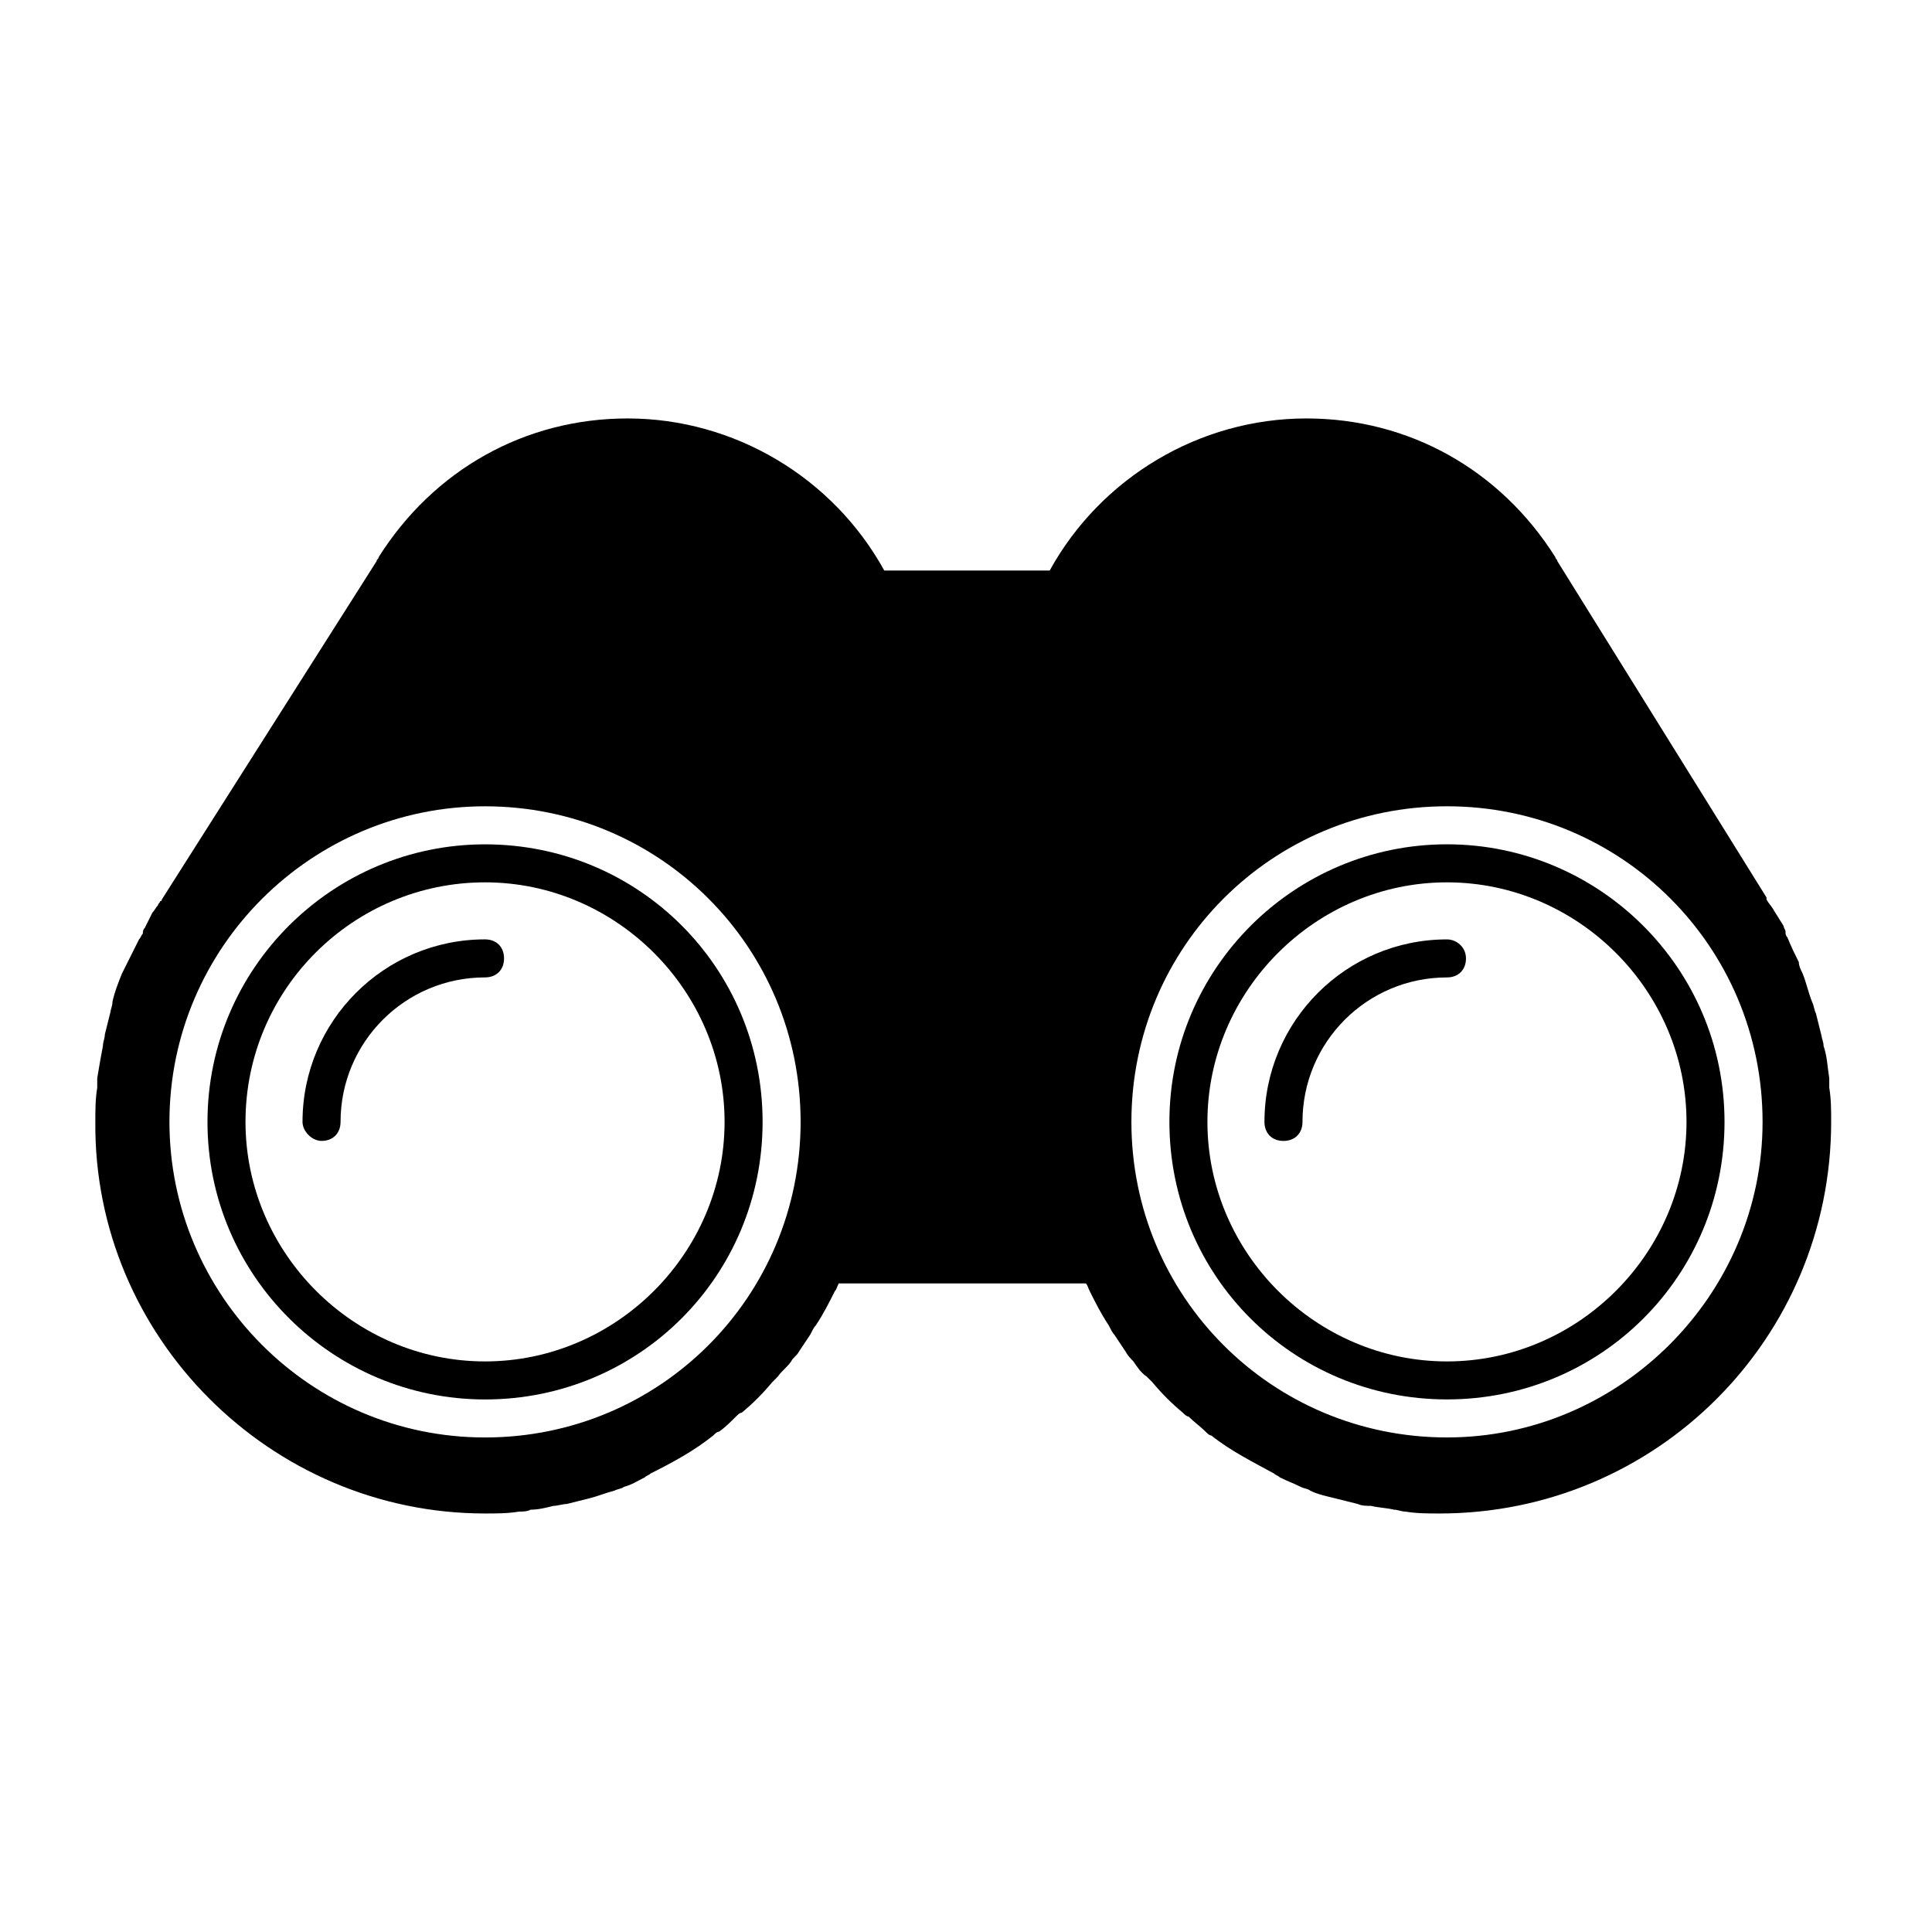
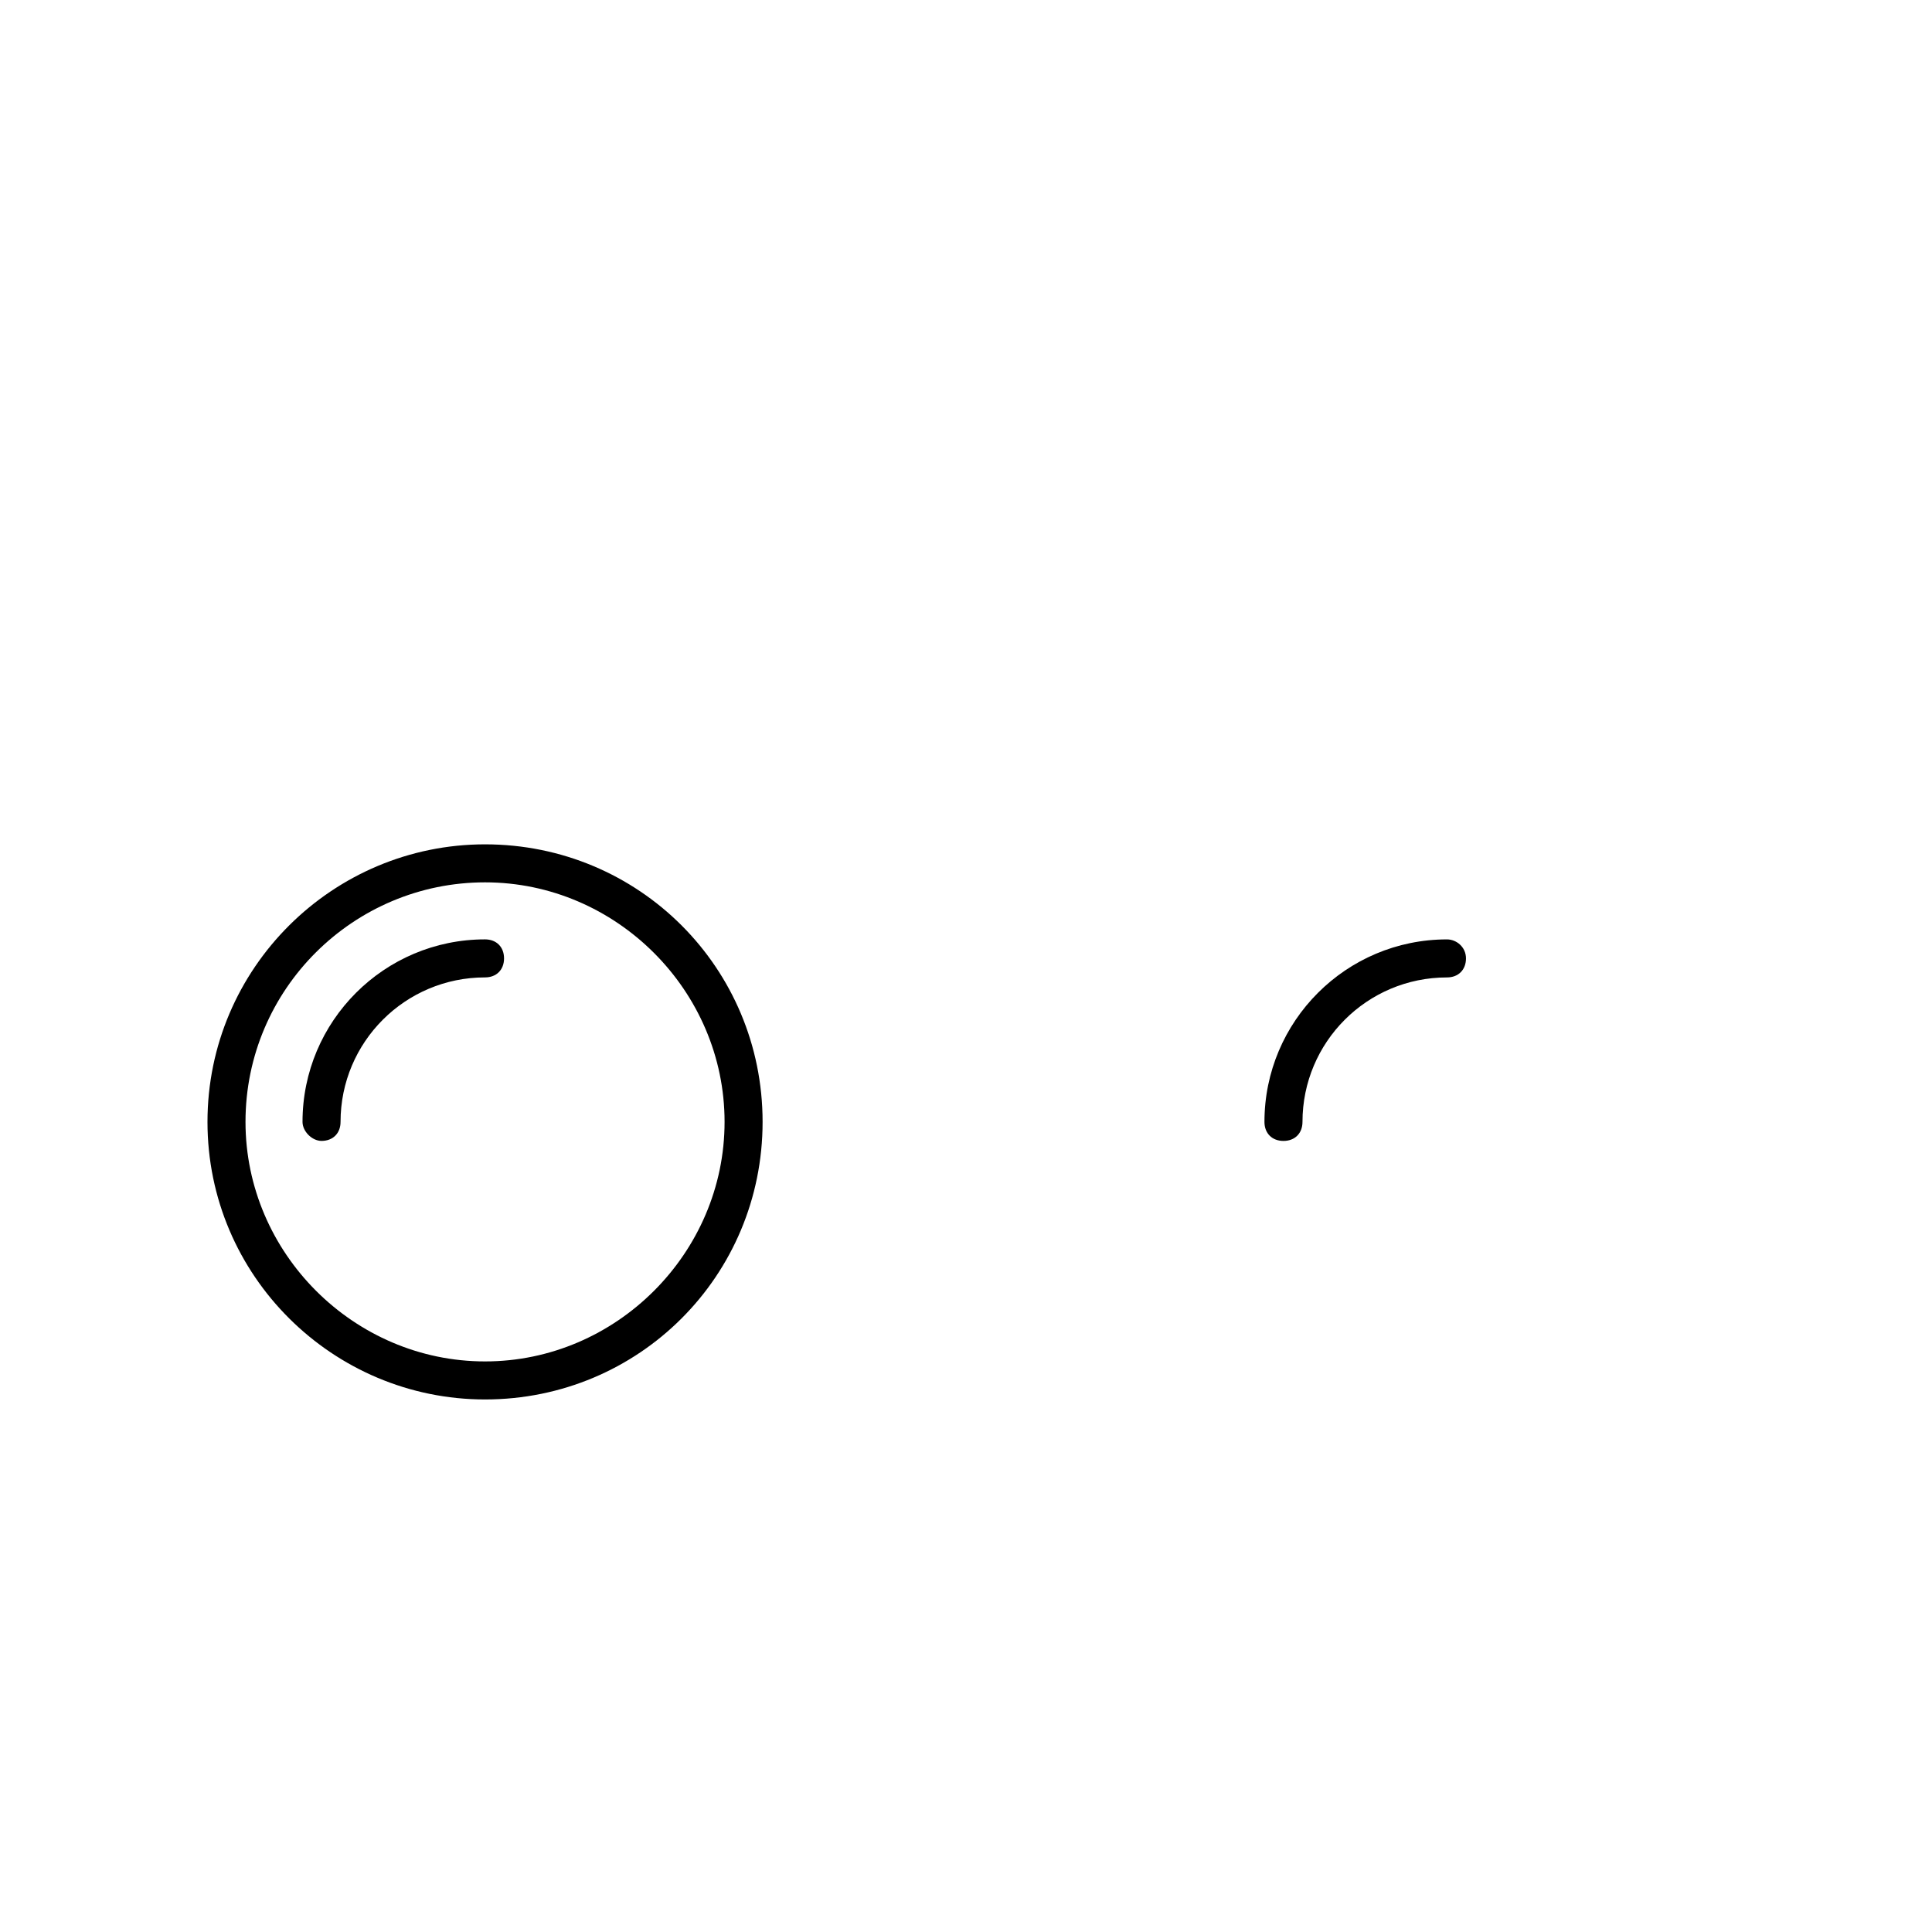
<svg xmlns="http://www.w3.org/2000/svg" fill="#000000" width="800px" height="800px" version="1.1" viewBox="144 144 512 512">
  <g>
-     <path d="m272.54 545.09c3.023 0 6.047 0 9.07-0.504 1.008 0 2.016 0 3.023-0.504 2.016 0 4.031-0.504 6.047-1.008 1.008 0 2.519-0.504 3.527-0.504 2.016-0.504 4.031-1.008 6.047-1.512s4.535-1.512 6.551-2.016c1.008-0.504 2.016-0.504 2.519-1.008 2.016-0.504 3.527-1.512 5.543-2.519 0.504-0.504 1.008-0.504 1.512-1.008 6.047-3.023 11.586-6.047 16.625-10.078 0.504-0.504 1.008-1.008 1.512-1.008 1.512-1.008 3.023-2.519 4.535-4.031 0.504-0.504 1.008-1.008 1.512-1.008 3.023-2.519 5.543-5.039 8.062-8.062 0.504-0.504 1.008-1.008 1.512-1.512 1.008-1.512 2.519-2.519 3.527-4.031 0.504-1.008 1.512-1.512 2.016-2.519 1.008-1.512 2.016-3.023 3.023-4.535 0.504-1.008 1.008-2.016 1.512-2.519 2.016-3.023 3.527-6.047 5.039-9.07 0.504-0.504 0.504-1.008 1.008-2.016h65.496c0.504 0.504 0.504 1.008 1.008 2.016 1.512 3.023 3.023 6.047 5.039 9.07 0.504 1.008 1.008 2.016 1.512 2.519 1.008 1.512 2.016 3.023 3.023 4.535 0.504 1.008 1.512 2.016 2.016 2.519 1.008 1.512 2.016 3.023 3.527 4.031 0.504 0.504 1.008 1.008 1.512 1.512 2.519 3.023 5.039 5.543 8.062 8.062 0.504 0.504 1.008 1.008 1.512 1.008 1.512 1.512 3.023 2.519 4.535 4.031 0.504 0.504 1.008 1.008 1.512 1.008 5.039 4.031 11.082 7.055 16.625 10.078 0.504 0.504 1.008 0.504 1.512 1.008 2.016 1.008 3.527 1.512 5.543 2.519 1.008 0.504 2.016 0.504 2.519 1.008 2.016 1.008 4.535 1.512 6.551 2.016s4.031 1.008 6.047 1.512c1.008 0.504 2.519 0.504 3.527 0.504 2.016 0.504 4.031 0.504 6.047 1.008 1.008 0 2.016 0.504 3.023 0.504 3.023 0.504 6.047 0.504 9.07 0.504 57.434 0 103.79-46.352 103.79-103.79 0-3.023 0-6.047-0.504-9.07v-2.519c-0.504-3.023-0.504-5.543-1.512-8.566 0-1.008-0.504-2.016-0.504-2.519-0.504-2.016-1.008-4.031-1.512-6.047-0.504-1.008-0.504-2.016-1.008-3.023-1.008-2.519-1.512-5.039-2.519-7.559-0.504-1.008-1.008-2.016-1.008-3.023-1.008-2.016-2.016-4.031-3.023-6.551-0.504-0.504-0.504-1.008-0.504-1.512 0-0.504-0.504-1.008-0.504-1.512l-2.519-4.031c-0.504-1.008-1.512-2.016-2.016-3.023v-0.504l-55.445-89.16c0-0.504-0.504-0.504-0.504-1.008-14.609-23.176-38.793-36.777-66-36.777-28.215 0-54.41 15.617-68.016 40.305h-43.832c-13.602-24.688-39.801-40.305-68.016-40.305-27.207 0-51.387 13.602-66 36.777 0 0.504-0.504 0.504-0.504 1.008l-56.926 89.676s0 0.504-0.504 0.504c0 0.504-0.504 0.504-0.504 1.008-0.504 0.504-1.008 1.512-1.512 2.016l-2.016 4.031c-0.504 0.504-0.504 1.008-0.504 1.512-0.504 0.504-0.504 1.008-1.008 1.512l-3.023 6.047c-0.504 1.008-1.008 2.016-1.512 3.023-1.008 2.519-2.016 5.039-2.519 7.559 0.004 1.004-0.5 2.012-0.5 2.516l-1.512 6.047c0 1.008-0.504 2.016-0.504 3.023-0.504 2.519-1.008 5.543-1.512 8.566v2.519c-0.504 3.023-0.504 6.047-0.504 9.07-0.504 56.926 46.352 103.78 103.28 103.78zm93.707-103.78m67.512 0m93.707 83.629c-46.352 0-83.633-37.281-83.633-83.633 0-46.352 37.281-83.633 83.633-83.633 46.352 0.004 83.633 37.285 83.633 83.637 0 45.844-37.785 83.629-83.633 83.629zm-254.93-167.26c46.352 0 83.633 37.281 83.633 83.633s-37.281 83.633-83.633 83.633c-46.352-0.004-83.633-37.789-83.633-83.633 0-46.352 37.785-83.633 83.633-83.633z" />
    <path d="m272.54 514.87c40.809 0 73.555-32.746 73.555-73.555s-32.746-73.555-73.555-73.555c-40.305 0-73.555 32.746-73.555 73.555-0.004 40.809 33.25 73.555 73.555 73.555zm0-137.04c34.762 0 63.48 28.719 63.48 63.48s-28.719 63.48-63.48 63.48c-34.762 0-63.48-28.719-63.48-63.48 0-35.27 28.719-63.48 63.48-63.48z" />
    <path d="m229.21 446.35c3.023 0 5.039-2.016 5.039-5.039 0-21.16 17.129-38.289 38.289-38.289 3.023 0 5.039-2.016 5.039-5.039 0-3.023-2.016-5.039-5.039-5.039-26.703 0-48.367 21.664-48.367 48.367 0 2.519 2.519 5.039 5.039 5.039z" />
-     <path d="m527.46 367.75c-40.305 0-73.555 32.746-73.555 73.555s32.746 73.555 73.555 73.555c40.809 0 73.555-32.746 73.555-73.555 0.004-40.805-33.25-73.555-73.555-73.555zm0 137.04c-34.762 0-63.48-28.719-63.48-63.48 0-34.762 28.719-63.48 63.48-63.48 34.762 0 63.48 28.719 63.48 63.48 0 34.766-28.715 63.48-63.48 63.48z" />
    <path d="m527.46 392.95c-26.703 0-48.367 21.664-48.367 48.367 0 3.023 2.016 5.039 5.039 5.039 3.023 0 5.039-2.016 5.039-5.039 0-21.16 17.129-38.289 38.289-38.289 3.023 0 5.039-2.016 5.039-5.039s-2.519-5.039-5.039-5.039z" />
  </g>
</svg>